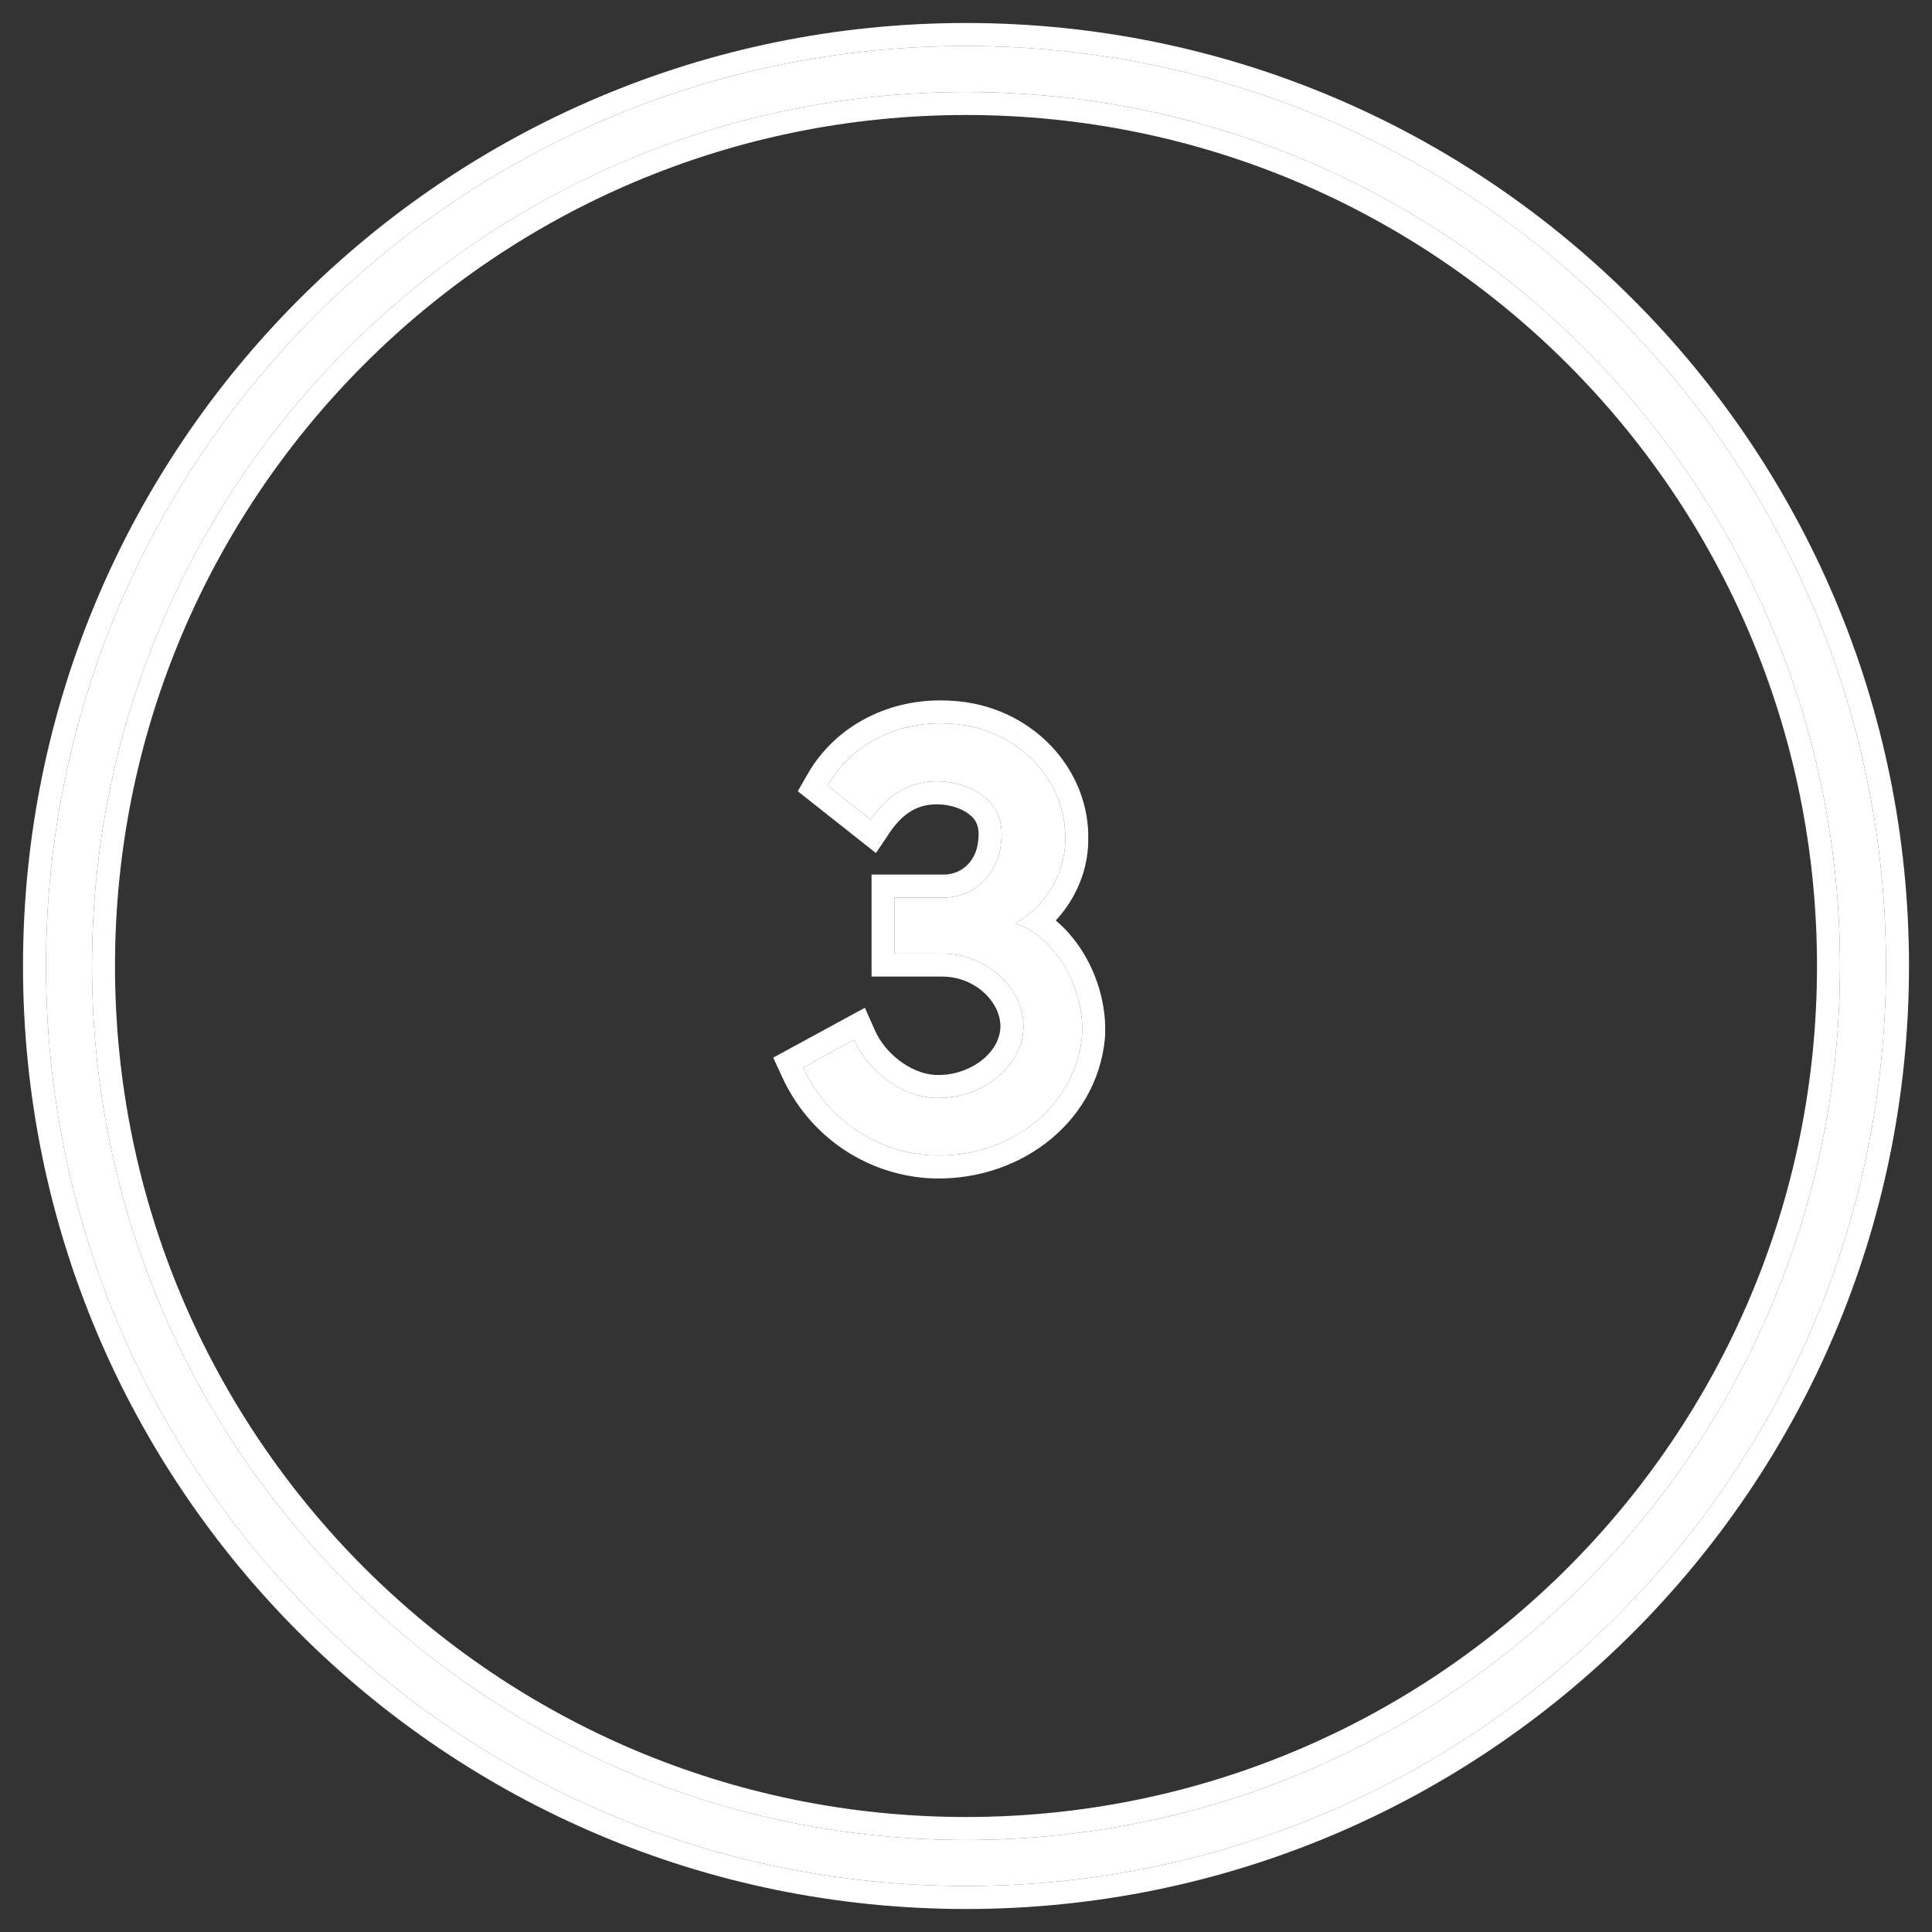
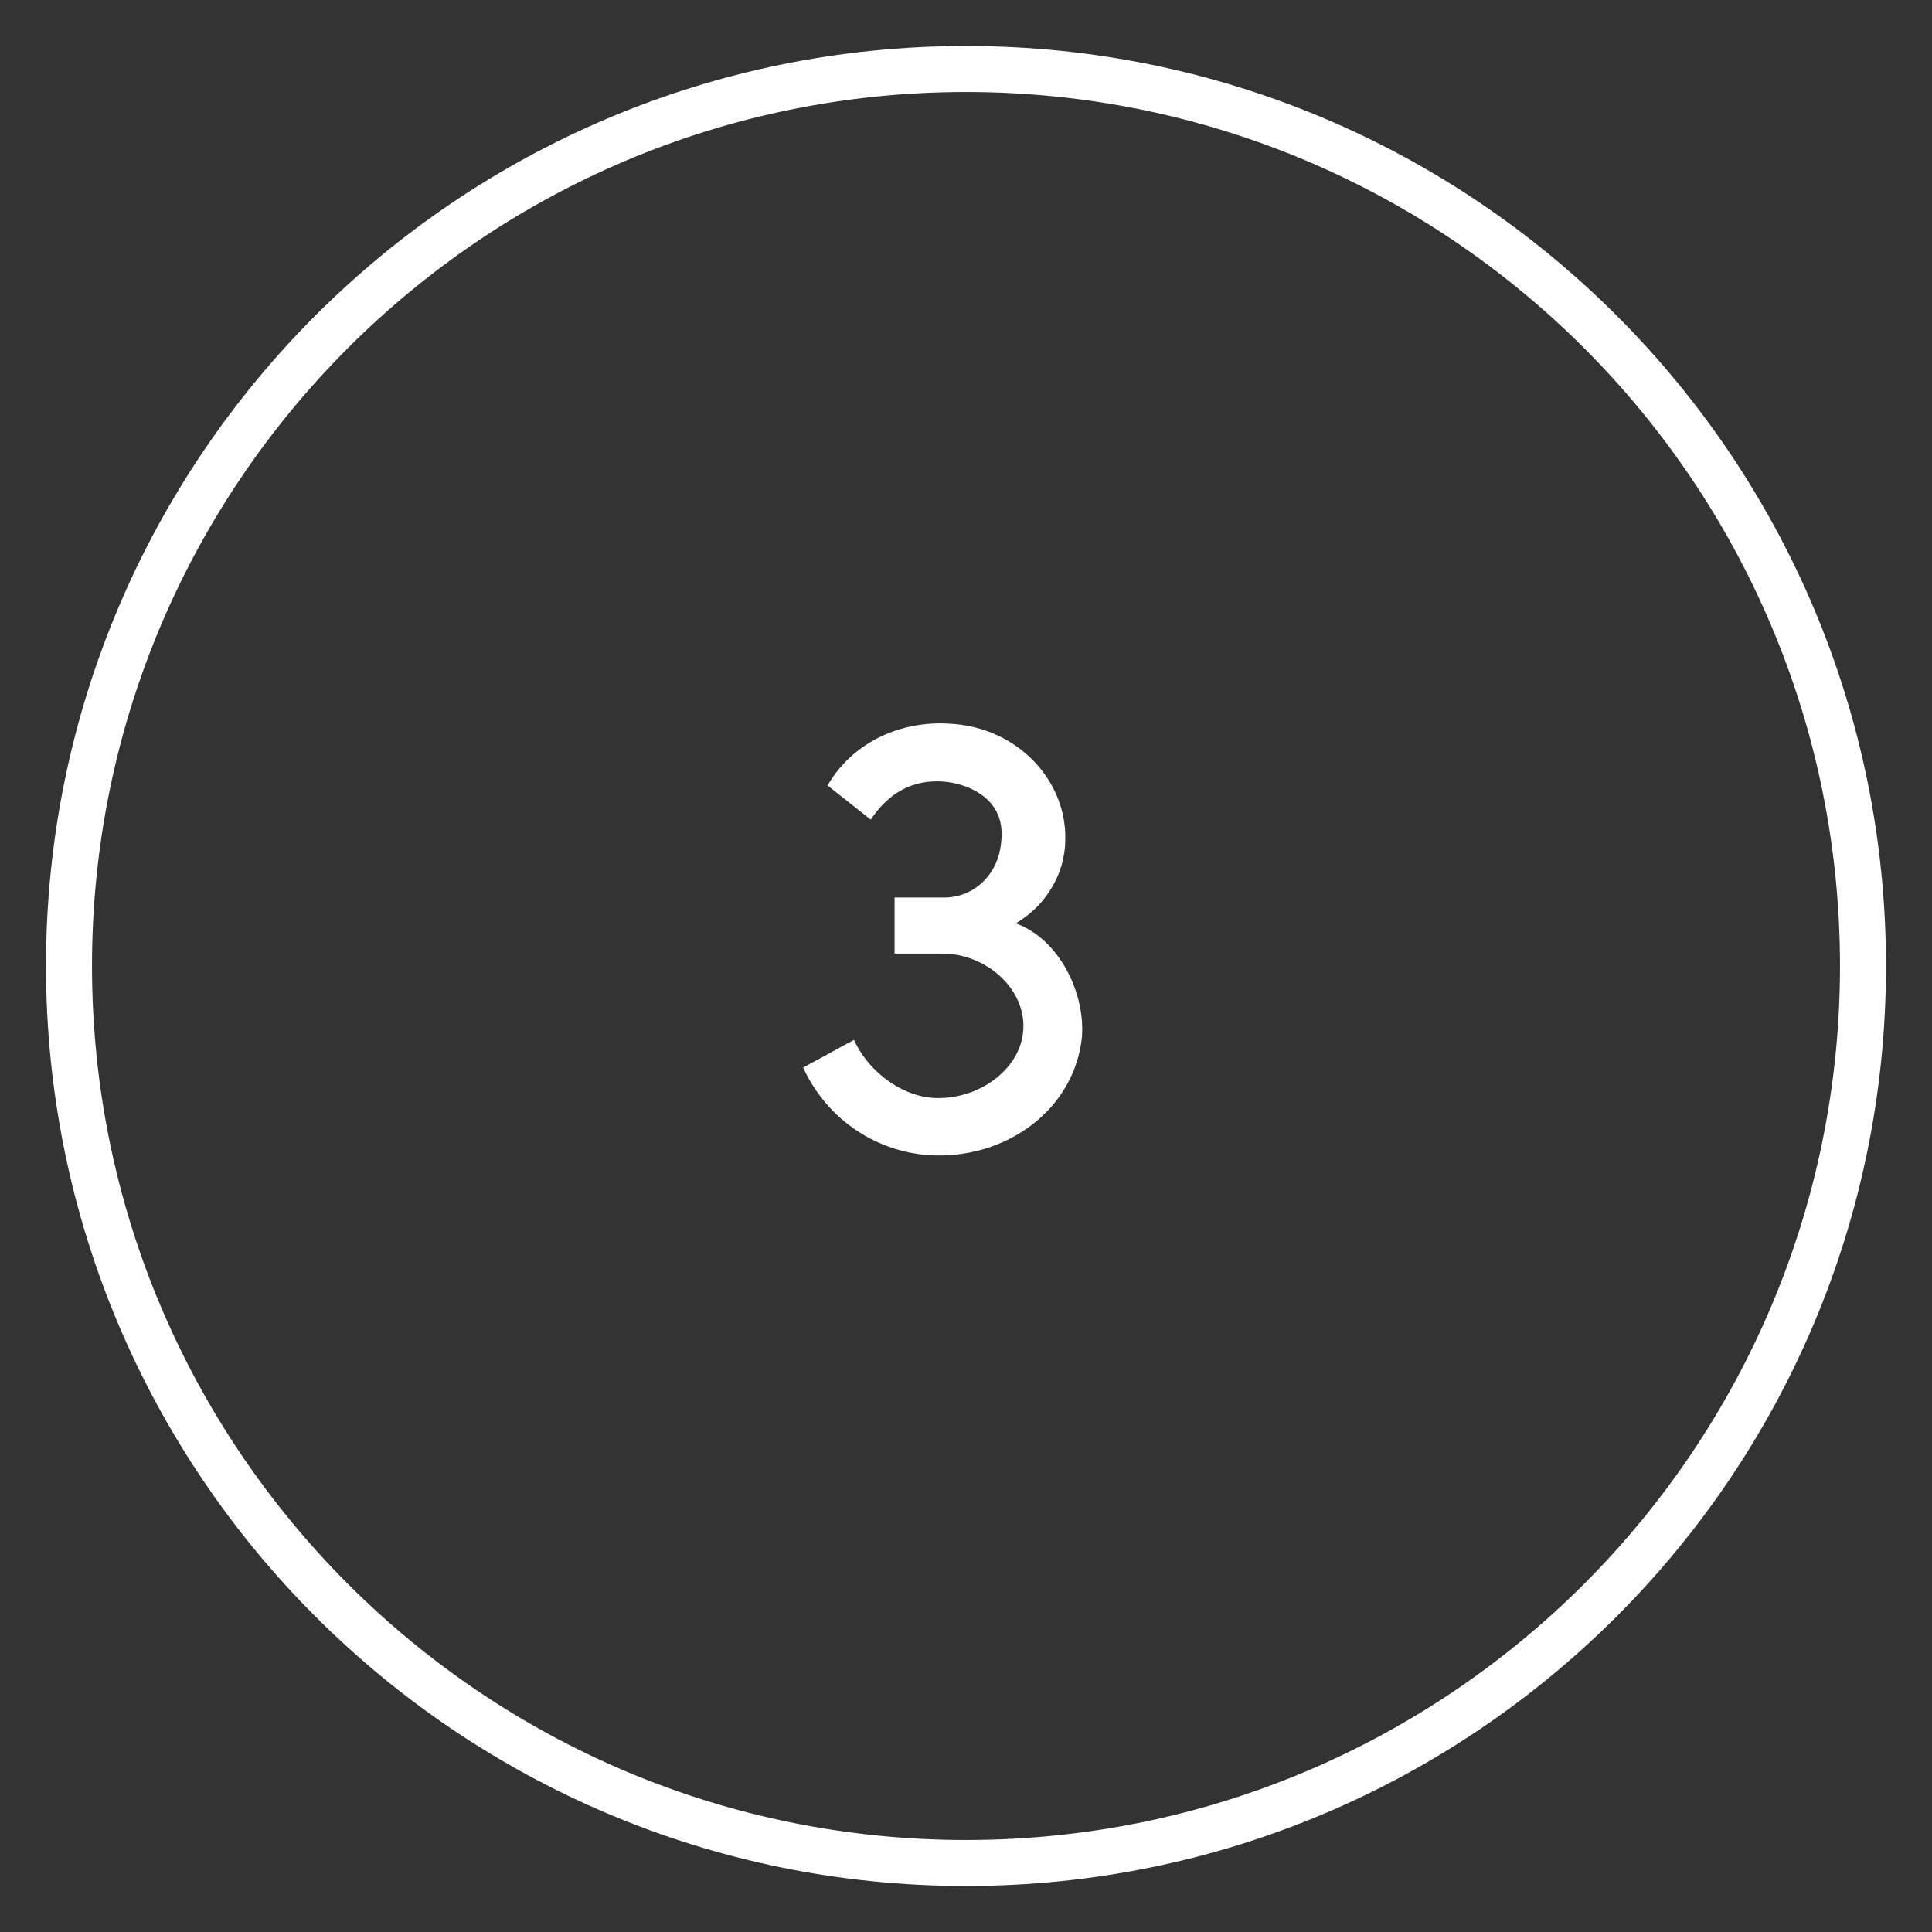
<svg xmlns="http://www.w3.org/2000/svg" width="42" height="42" viewBox="0 0 42 42" fill="none">
  <rect x="0" y="0" width="42" height="42" fill="#333333" stroke="none" />
  <path fill-rule="evenodd" clip-rule="evenodd" d="M21 40C31.493 40 40 31.493 40 21C40 10.507 31.493 2 21 2C10.507 2 2 10.507 2 21C2 31.493 10.507 40 21 40ZM21 41C32.046 41 41 32.046 41 21C41 9.954 32.046 1 21 1C9.954 1 1 9.954 1 21C1 32.046 9.954 41 21 41Z" fill="white" />
  <path d="M18.929 17.818C19.307 17.258 19.811 16.936 20.525 16.992C20.973 17.034 21.379 17.23 21.589 17.524C21.799 17.818 21.799 18.14 21.743 18.462C21.631 19.064 21.141 19.526 20.483 19.512H19.447V20.73H20.483C21.435 20.73 22.289 21.486 22.247 22.368C22.205 23.25 21.253 23.936 20.259 23.866H20.273C19.531 23.81 18.845 23.236 18.565 22.606L17.459 23.208C17.949 24.272 18.957 25.014 20.175 25.112C21.883 25.224 23.367 24.104 23.521 22.536C23.591 21.57 23.017 20.408 22.079 20.072C22.569 19.792 22.919 19.33 23.073 18.826C23.129 18.63 23.157 18.448 23.157 18.266C23.199 16.992 22.135 15.802 20.637 15.732C19.503 15.662 18.495 16.194 17.991 17.076L18.929 17.818Z" fill="white" />
-   <path fill-rule="evenodd" clip-rule="evenodd" d="M19.042 18.545L17.343 17.201L17.557 16.828C18.163 15.768 19.358 15.153 20.664 15.233C22.411 15.316 23.704 16.712 23.657 18.274C23.656 18.507 23.62 18.733 23.554 18.963L23.551 18.972C23.436 19.351 23.231 19.709 22.952 20.01C23.225 20.239 23.447 20.523 23.615 20.825C23.91 21.355 24.062 21.983 24.02 22.572L24.019 22.585C23.834 24.467 22.072 25.737 20.142 25.611L20.135 25.61C18.731 25.497 17.568 24.64 17.005 23.417L16.809 22.992L18.802 21.908L19.022 22.403C19.24 22.894 19.782 23.328 20.311 23.367C20.68 23.389 21.042 23.273 21.312 23.073C21.586 22.869 21.735 22.605 21.747 22.344C21.773 21.811 21.218 21.23 20.483 21.23H18.947V19.012H20.494C20.88 19.02 21.178 18.759 21.251 18.373C21.297 18.103 21.276 17.947 21.182 17.815C21.081 17.674 20.832 17.524 20.482 17.49C20.216 17.47 20.01 17.52 19.841 17.613C19.666 17.708 19.5 17.865 19.343 18.098L19.042 18.545ZM20.525 16.992C20.973 17.034 21.379 17.23 21.589 17.524C21.799 17.818 21.799 18.14 21.743 18.462C21.631 19.064 21.141 19.526 20.483 19.512H19.447V20.73H20.483C21.435 20.73 22.289 21.486 22.247 22.368C22.205 23.24 21.274 23.921 20.292 23.868C20.285 23.868 20.279 23.866 20.273 23.866C20.273 23.866 20.273 23.866 20.273 23.866C20.268 23.866 20.264 23.866 20.259 23.866H20.273C20.268 23.866 20.264 23.865 20.259 23.865C20.259 23.865 20.259 23.865 20.259 23.865C20.253 23.864 20.247 23.864 20.241 23.863C19.619 23.804 19.041 23.384 18.712 22.876C18.655 22.788 18.606 22.698 18.565 22.606L17.459 23.208C17.523 23.346 17.595 23.479 17.675 23.605C17.684 23.619 17.692 23.632 17.701 23.645C18.243 24.472 19.132 25.028 20.175 25.112C21.883 25.224 23.367 24.104 23.521 22.536C23.578 21.754 23.212 20.843 22.573 20.347C22.423 20.23 22.258 20.136 22.079 20.072C22.247 19.976 22.398 19.859 22.531 19.726C22.786 19.471 22.972 19.157 23.073 18.826C23.129 18.63 23.157 18.448 23.157 18.266C23.199 16.992 22.135 15.802 20.637 15.732C19.503 15.662 18.495 16.194 17.991 17.076L18.929 17.818C19.004 17.707 19.084 17.605 19.17 17.514C19.515 17.145 19.953 16.947 20.525 16.992ZM21 39.5C31.217 39.5 39.5 31.217 39.5 21C39.5 10.783 31.217 2.5 21 2.5C10.783 2.5 2.5 10.783 2.5 21C2.5 31.217 10.783 39.5 21 39.5ZM41.5 21C41.5 32.322 32.322 41.5 21 41.5C9.678 41.5 0.5 32.322 0.5 21C0.5 9.678 9.678 0.5 21 0.5C32.322 0.5 41.5 9.678 41.5 21ZM40 21C40 31.493 31.493 40 21 40C10.507 40 2 31.493 2 21C2 10.507 10.507 2 21 2C31.493 2 40 10.507 40 21ZM41 21C41 32.046 32.046 41 21 41C9.954 41 1 32.046 1 21C1 9.954 9.954 1 21 1C32.046 1 41 9.954 41 21Z" fill="white" />
</svg>